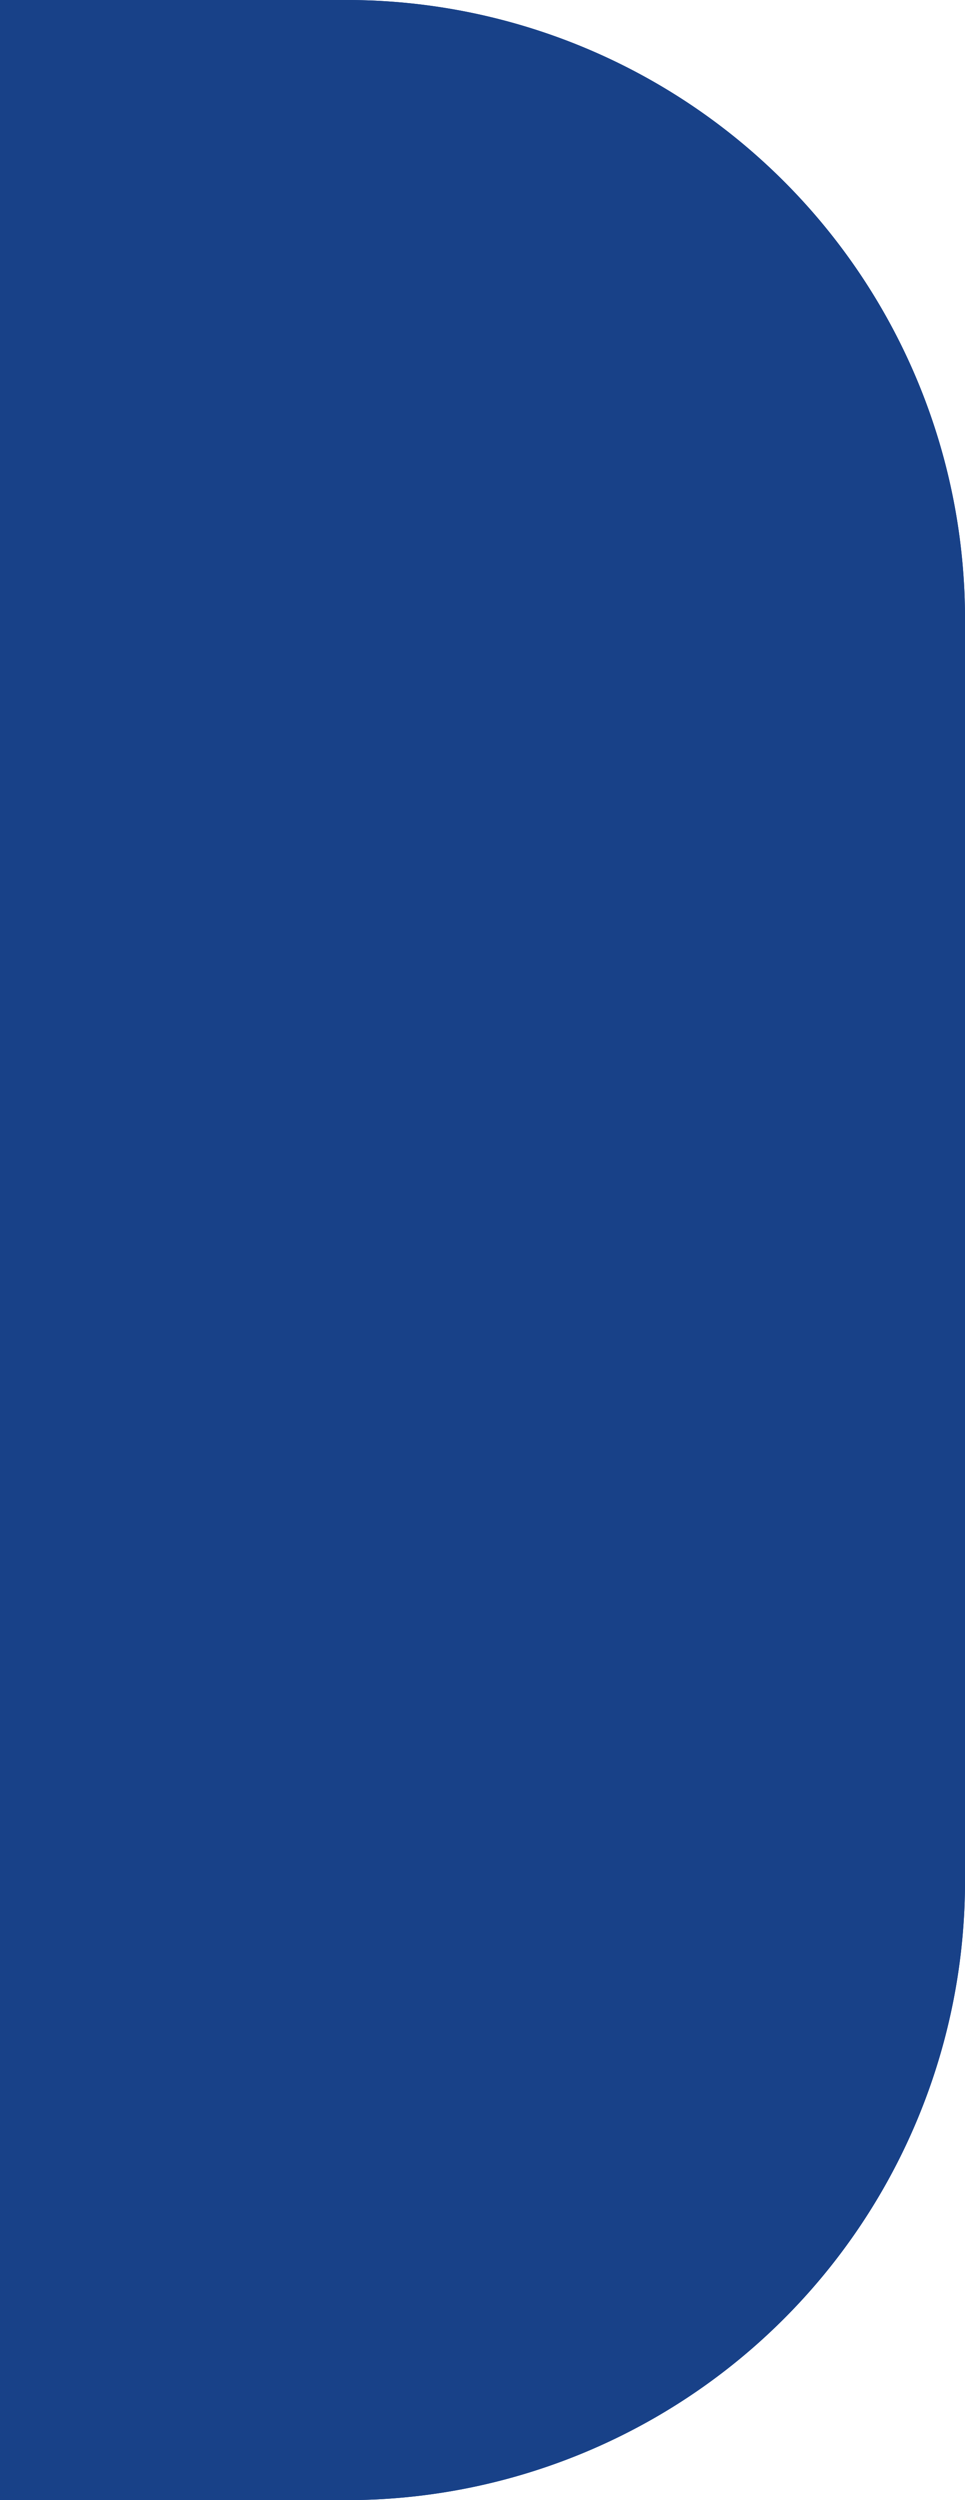
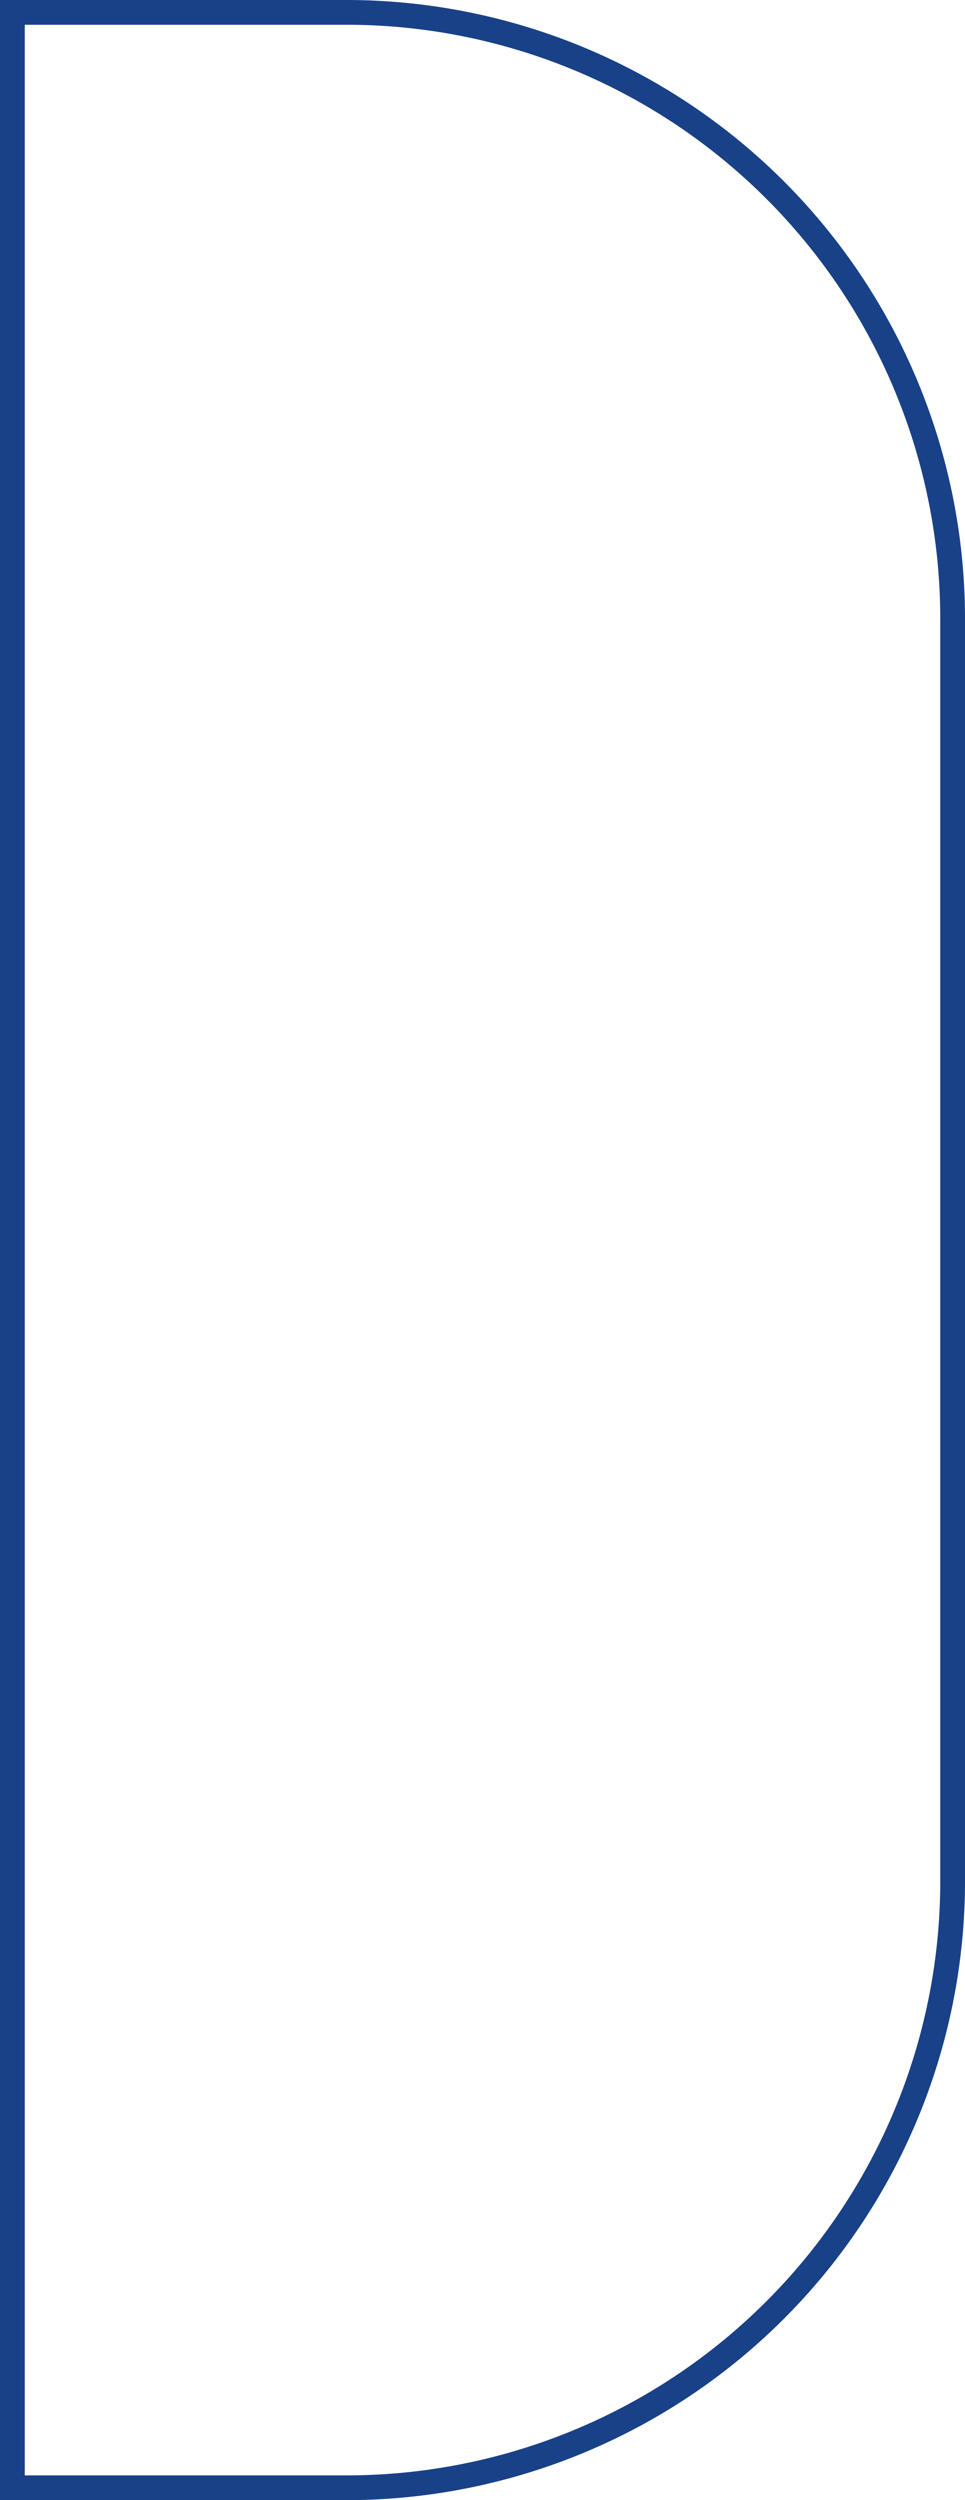
<svg xmlns="http://www.w3.org/2000/svg" width="39" height="101" viewBox="0 0 39 101">
  <g id="Rectangle_4505" data-name="Rectangle 4505" fill="#184188" stroke="#184188" stroke-width="1">
-     <path d="M0,0H14A25,25,0,0,1,39,25V76a25,25,0,0,1-25,25H0a0,0,0,0,1,0,0V0A0,0,0,0,1,0,0Z" stroke="none" />
    <path d="M.5.5H14A24.5,24.5,0,0,1,38.5,25V76A24.5,24.5,0,0,1,14,100.5H.5a0,0,0,0,1,0,0V.5A0,0,0,0,1,.5.5Z" fill="none" />
  </g>
</svg>